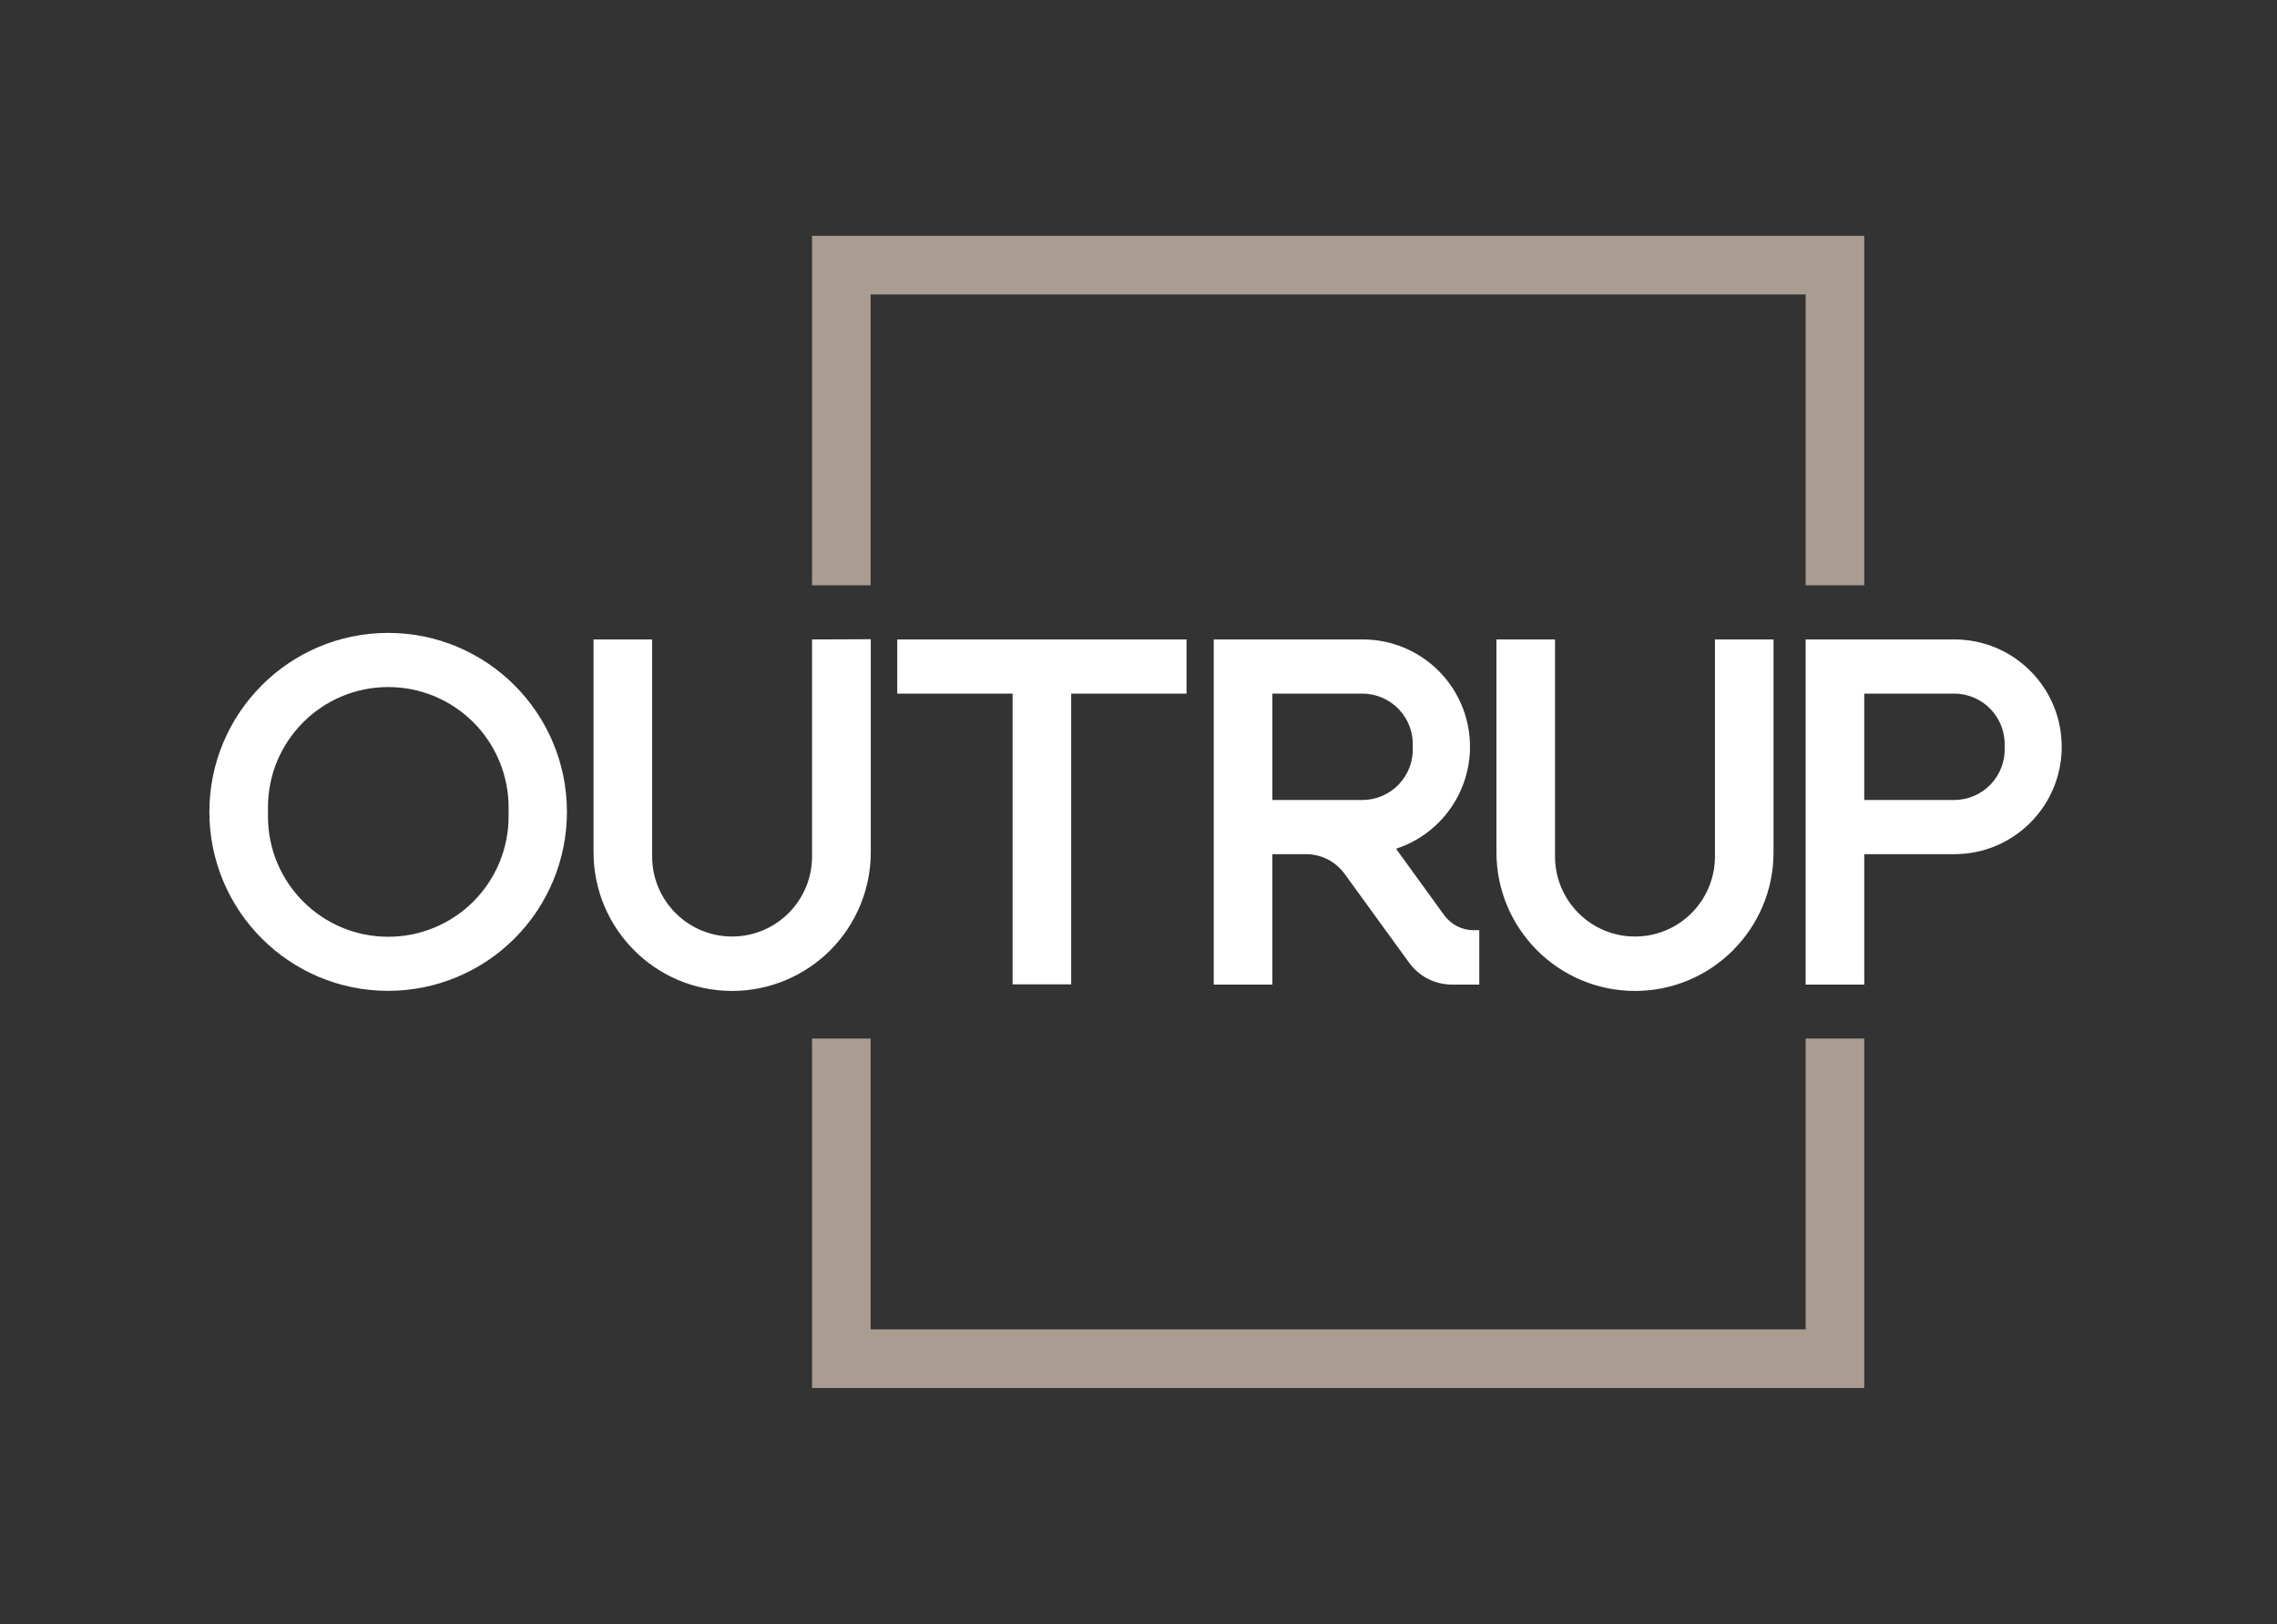
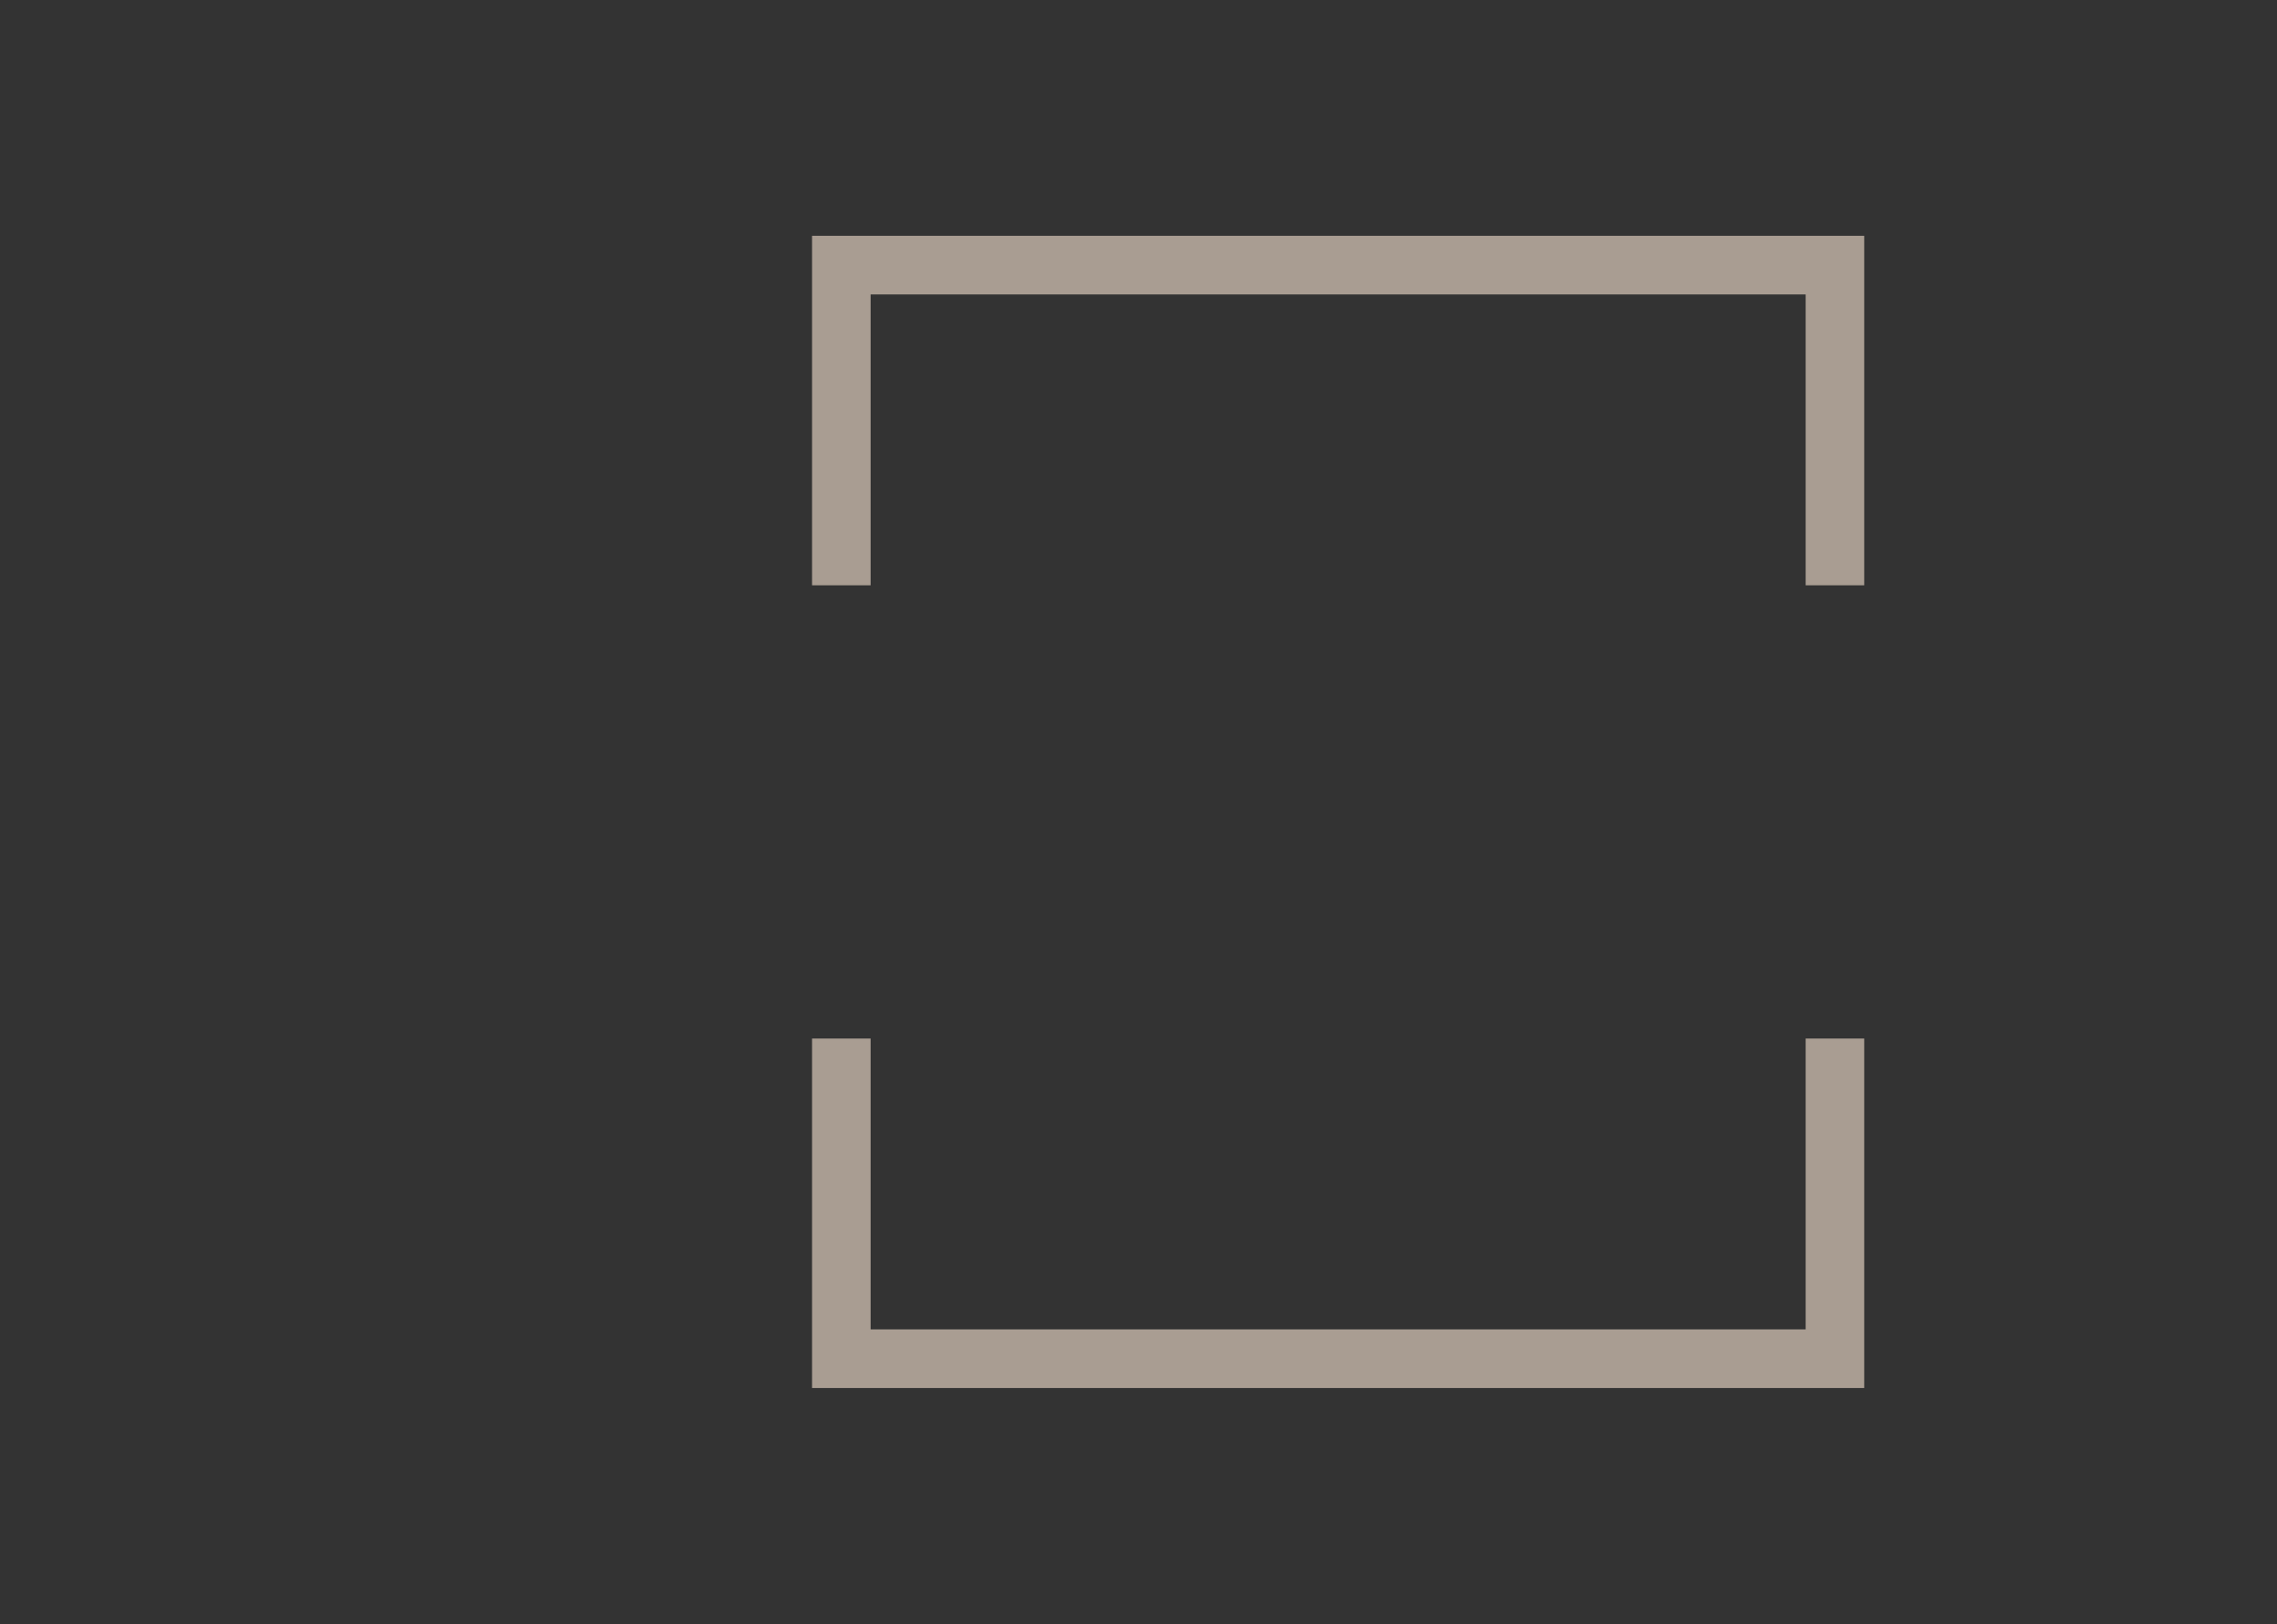
<svg xmlns="http://www.w3.org/2000/svg" width="157" height="112" viewBox="0 0 157 112">
  <rect x="0" y="0" width="157" height="112" fill="#333333" stroke="none" />
  <g fill="none">
    <path fill="#A99D92" d="M110.064 55.347L110.064 75.401 45.593 75.401 45.593 55.347 41.554 55.347 41.554 79.444 114.103 79.444 114.103 55.347z" transform="translate(14.437 16.258)" />
-     <path fill="#FFF" d="M78.271 43.988l4.447 6.125c.684.948 1.78 1.51 2.948 1.516h1.894v-3.75h-.38c-.804 0-1.56-.384-2.036-1.032l-3.322-4.582.25-.092c3.367-1.234 5.363-4.711 4.733-8.245-.63-3.534-3.704-6.105-7.29-6.097H69.252v23.798h4.04v-8.994h2.323c1.05 0 2.037.503 2.655 1.353zm-4.978-12.423h6.221c.952.006 1.86.401 2.513 1.094.653.693.995 1.623.946 2.574.049.951-.293 1.881-.946 2.574-.653.693-1.561 1.088-2.513 1.094h-6.221v-7.336zM67.375 27.831L47.428 27.831 47.428 31.565 55.382 31.565 55.382 51.613 59.421 51.613 59.421 31.565 67.375 31.565zM120.325 27.83h-10.261v23.8h4.04v-8.995h6.22c4.085 0 7.395-3.314 7.395-7.402s-3.31-7.402-7.394-7.402zm0 11.071h-6.222v-7.336h6.222c.951.006 1.86.401 2.512 1.094.653.693.995 1.623.946 2.574.05.951-.293 1.881-.946 2.574-.653.693-1.56 1.088-2.512 1.094zM103.81 27.83v14.968c0 1.463-.581 2.866-1.614 3.9-1.034 1.035-2.435 1.616-3.897 1.616-3.044 0-5.513-2.469-5.516-5.516V27.831h-4.04v14.674c.004 5.28 4.281 9.56 9.556 9.56 5.274 0 9.55-4.28 9.55-9.56V27.83h-4.04zM41.554 27.83v14.968c-.003 3.045-2.468 5.513-5.51 5.516-3.045 0-5.513-2.469-5.516-5.516V27.831h-4.04v14.674c.004 5.28 4.28 9.56 9.556 9.56 2.537 0 4.97-1.008 6.764-2.804 1.793-1.797 2.8-4.233 2.796-6.773V27.815l-4.05.016zM0 39.722c0 6.813 5.518 12.337 12.324 12.337 3.27.001 6.406-1.298 8.718-3.612 2.312-2.313 3.611-5.452 3.611-8.725 0-6.816-5.52-12.342-12.329-12.342C5.517 27.383 0 32.908 0 39.722zm12.324 8.608c-4.576-.003-8.285-3.717-8.285-8.298v-.62c0-4.581 3.709-8.296 8.285-8.299 2.202-.004 4.314.869 5.873 2.425 1.558 1.557 2.434 3.67 2.434 5.874v.62c0 2.204-.876 4.317-2.434 5.874-1.559 1.556-3.671 2.429-5.873 2.424z" transform="translate(14.437 16.258)" />
-     <path fill="#A99D92" d="M45.593 24.097L45.593 4.043 110.064 4.043 110.064 24.097 114.103 24.097 114.103 0 41.554 0 41.554 24.097z" transform="translate(14.437 16.258)" />
+     <path fill="#A99D92" d="M45.593 24.097L45.593 4.043 110.064 4.043 110.064 24.097 114.103 24.097 114.103 0 41.554 0 41.554 24.097" transform="translate(14.437 16.258)" />
  </g>
</svg>